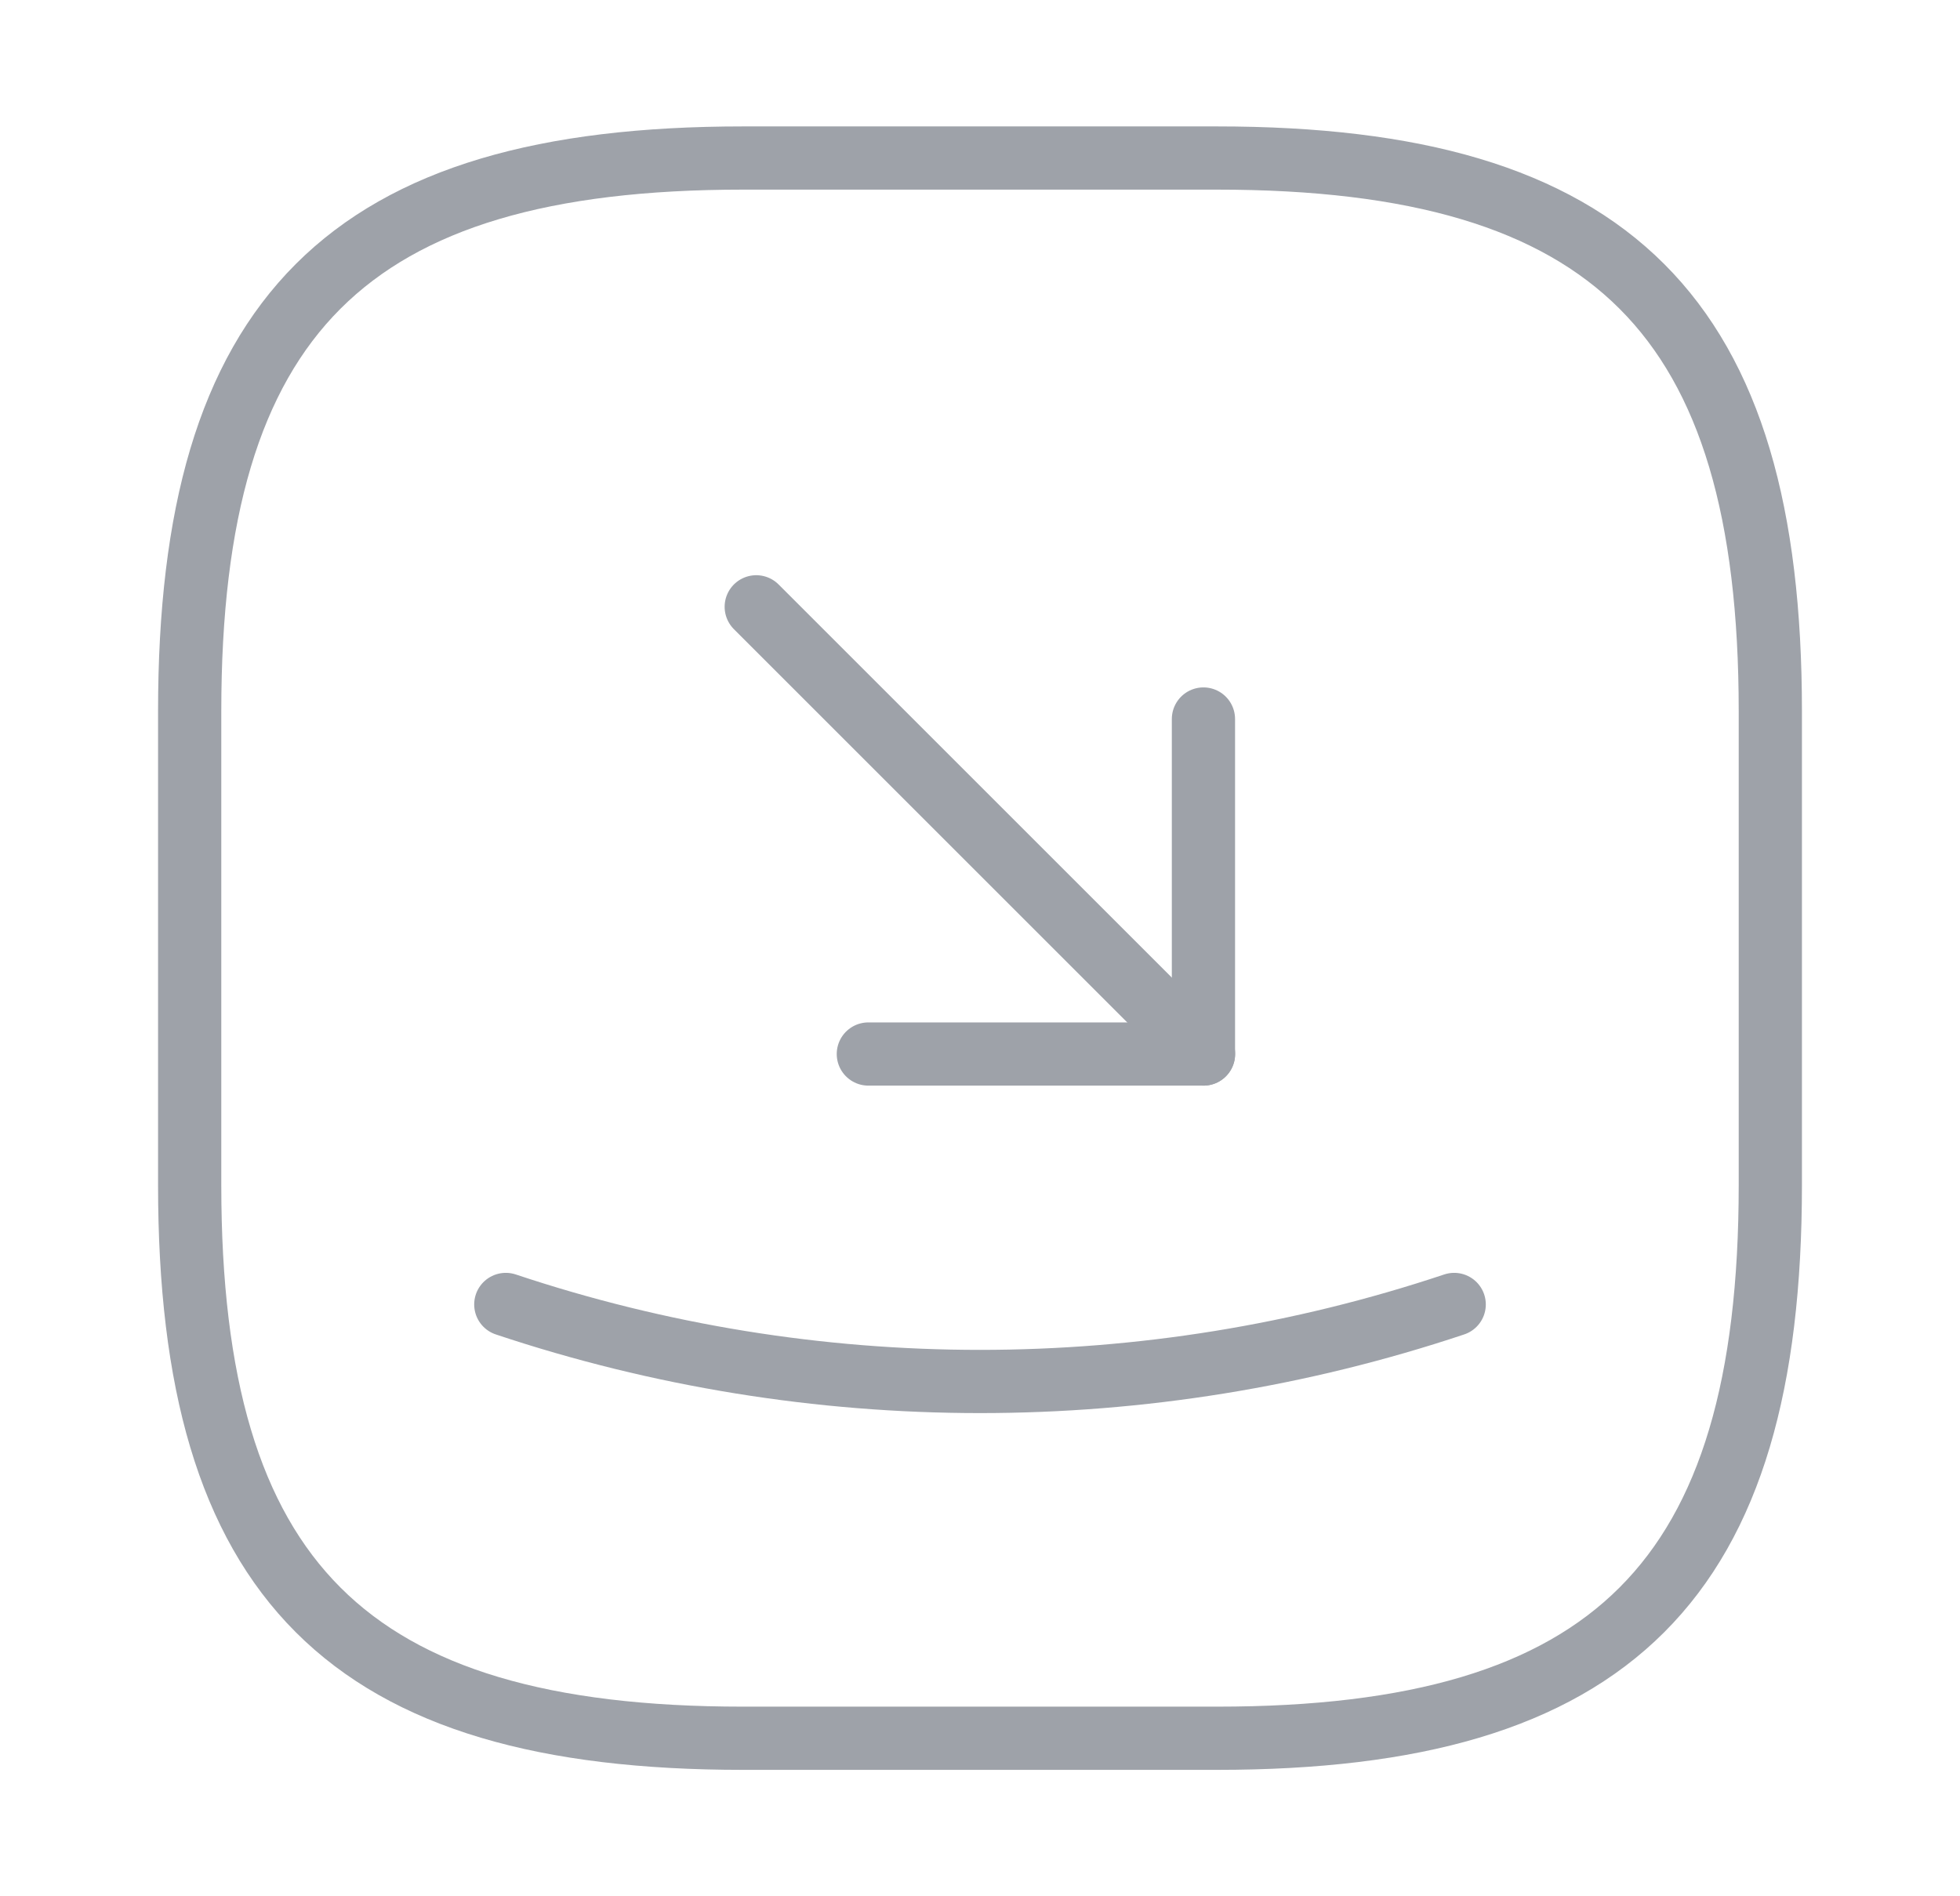
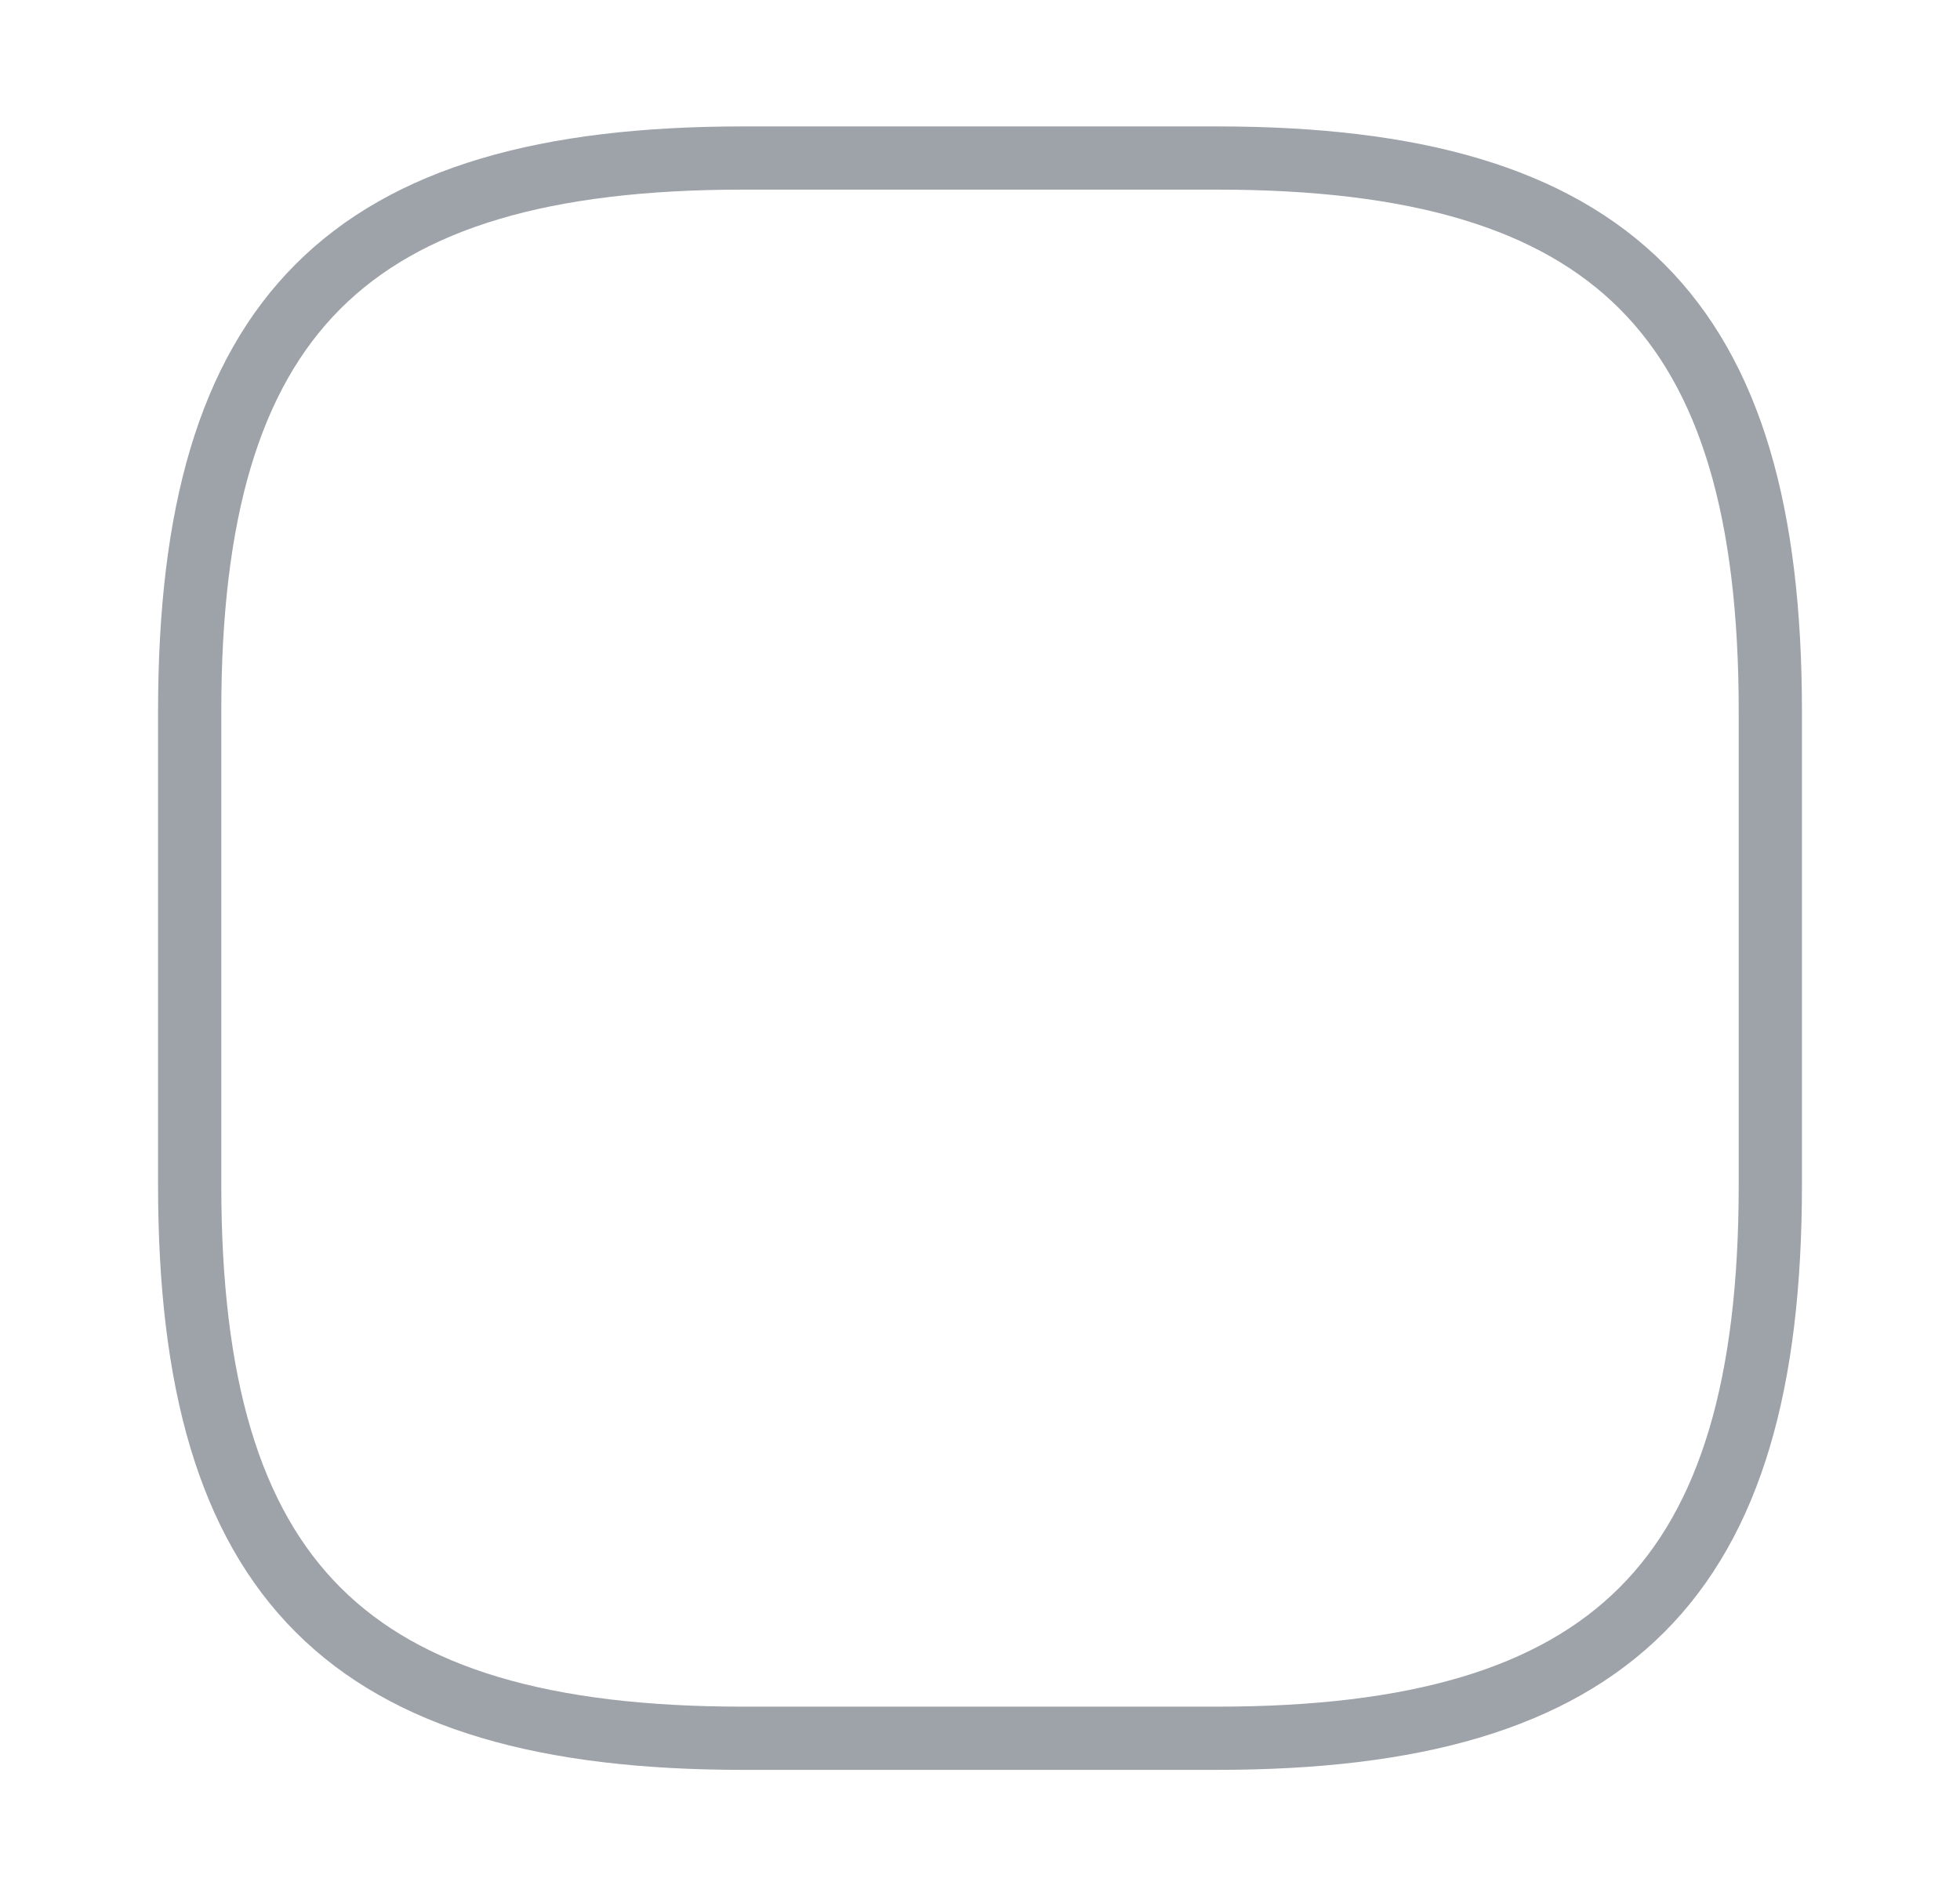
<svg xmlns="http://www.w3.org/2000/svg" width="31" height="30" viewBox="0 0 31 30" fill="none">
  <path d="M11.75 27.5H19.25C25.5 27.5 28 25 28 18.75V11.25C28 5 25.5 2.5 19.25 2.5H11.75C5.5 2.5 3 5 3 11.25V18.75C3 25 5.5 27.5 11.75 27.5Z" stroke="#9EA2A9" stroke-linecap="round" stroke-linejoin="round" />
-   <path d="M13.734 16.675H19.034V11.375" stroke="#9EA2A9" stroke-linecap="round" stroke-linejoin="round" />
-   <path d="M19.036 16.675L11.961 9.6" stroke="#9EA2A9" stroke-linecap="round" stroke-linejoin="round" />
-   <path d="M8 20.637C12.863 22.262 18.137 22.262 23 20.637" stroke="#9EA2A9" stroke-linecap="round" stroke-linejoin="round" />
</svg>